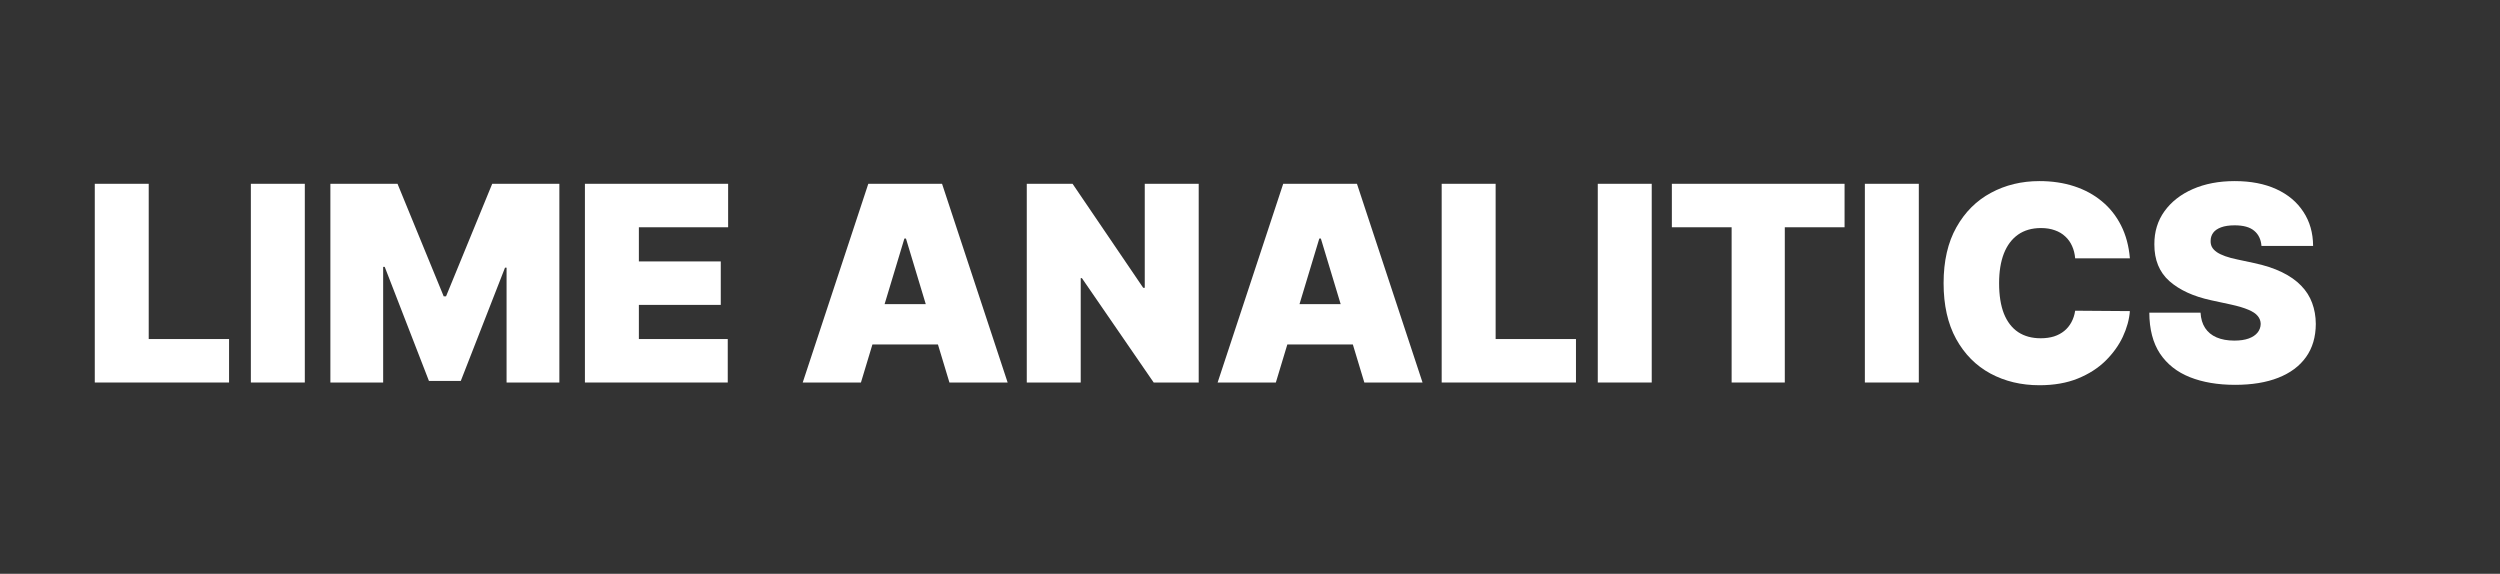
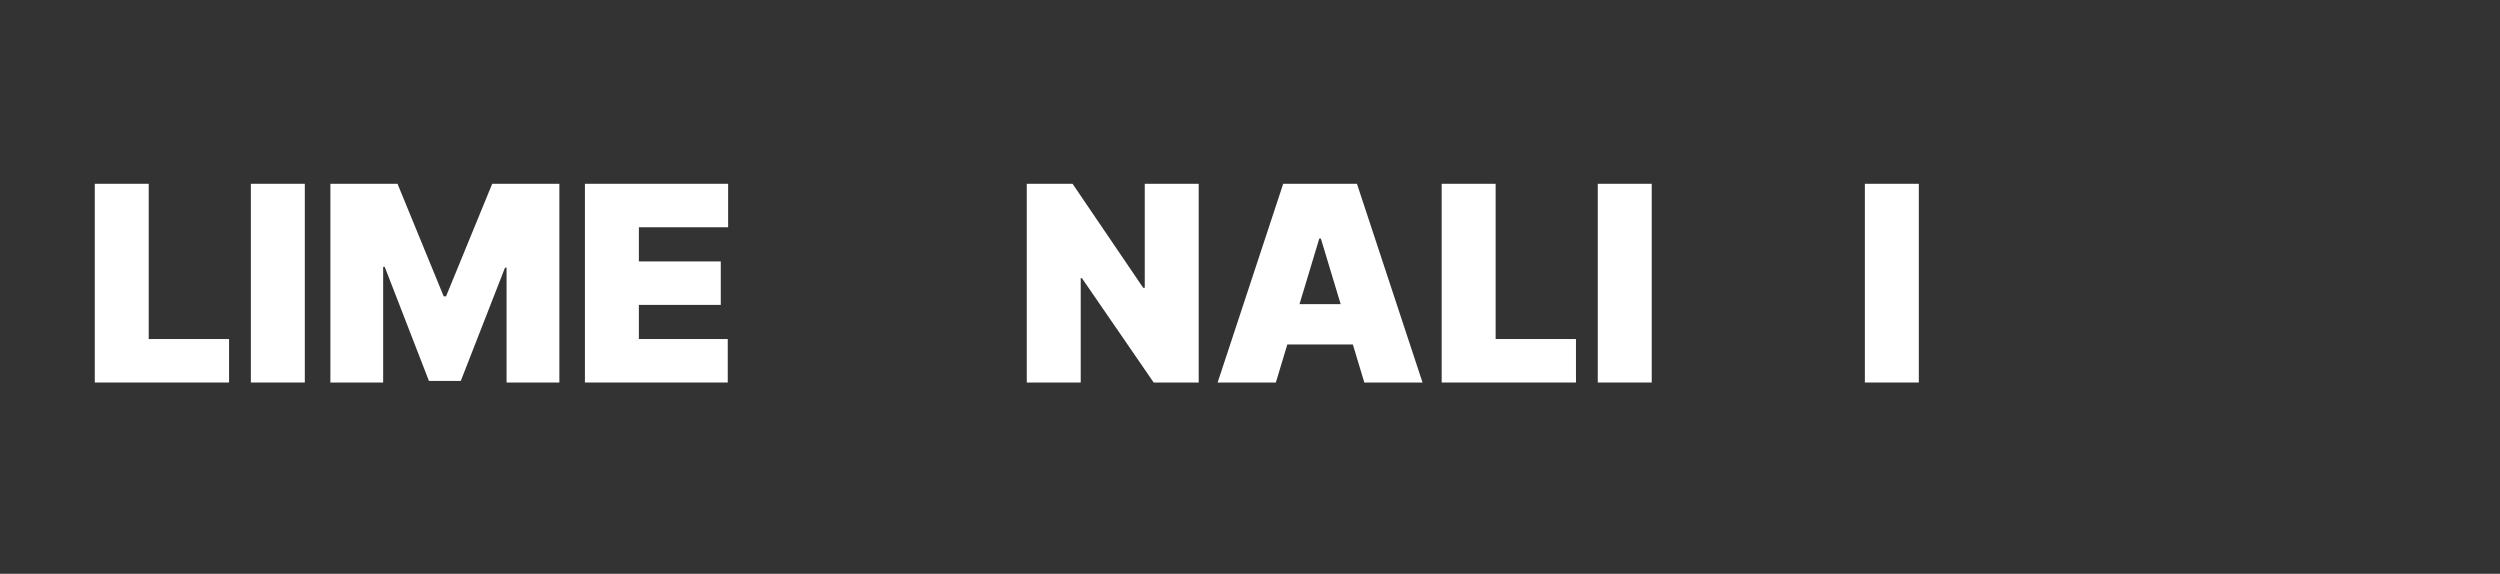
<svg xmlns="http://www.w3.org/2000/svg" width="183" height="42" viewBox="0 0 183 42" fill="none">
  <rect x="0" y="0" width="183" height="42" fill="#333333" stroke="none" />
  <path d="M6.938 28V13.454H10.886V24.818H16.767V28H6.938Z" fill="white" />
  <path d="M22.312 13.454V28H18.363V13.454H22.312Z" fill="white" />
  <path d="M24.184 13.454H29.098L32.479 21.693H32.65L36.03 13.454H40.945V28H37.081V19.591H36.968L33.729 27.886H31.399L28.161 19.534H28.047V28H24.184V13.454Z" fill="white" />
  <path d="M42.816 28V13.454H53.299V16.636H46.765V19.136H52.76V22.318H46.765V24.818H53.271V28H42.816Z" fill="white" />
-   <path d="M63.021 28H58.759L63.56 13.454H68.958L73.759 28H69.498L66.316 17.46H66.202L63.021 28ZM62.225 22.261H70.237V25.216H62.225V22.261Z" fill="white" />
  <path d="M87.745 13.454V28H84.45L79.194 20.358H79.109V28H75.16V13.454H78.512L83.683 21.068H83.796V13.454H87.745Z" fill="white" />
  <path d="M93.392 28H89.13L93.931 13.454H99.329L104.13 28H99.869L96.687 17.46H96.573L93.392 28ZM92.596 22.261H100.608V25.216H92.596V22.261Z" fill="white" />
  <path d="M105.531 28V13.454H109.48V24.818H115.361V28H105.531Z" fill="white" />
  <path d="M120.906 13.454V28H116.957V13.454H120.906Z" fill="white" />
-   <path d="M122.38 16.636V13.454H135.022V16.636H130.647V28H126.755V16.636H122.38Z" fill="white" />
  <path d="M140.457 13.454V28H136.508V13.454H140.457Z" fill="white" />
-   <path d="M155.908 18.909H151.902C151.874 18.578 151.798 18.277 151.675 18.007C151.556 17.737 151.391 17.505 151.178 17.311C150.969 17.112 150.716 16.961 150.418 16.857C150.119 16.748 149.781 16.693 149.402 16.693C148.739 16.693 148.178 16.854 147.719 17.176C147.264 17.498 146.919 17.96 146.682 18.561C146.45 19.162 146.334 19.884 146.334 20.727C146.334 21.617 146.452 22.363 146.689 22.965C146.93 23.561 147.278 24.011 147.733 24.314C148.188 24.612 148.734 24.761 149.374 24.761C149.738 24.761 150.065 24.716 150.354 24.626C150.643 24.532 150.893 24.397 151.107 24.222C151.32 24.046 151.492 23.836 151.625 23.59C151.762 23.338 151.855 23.057 151.902 22.744L155.908 22.773C155.86 23.388 155.688 24.016 155.389 24.655C155.091 25.289 154.667 25.876 154.118 26.416C153.573 26.951 152.899 27.382 152.094 27.709C151.289 28.035 150.354 28.199 149.288 28.199C147.953 28.199 146.755 27.912 145.695 27.34C144.639 26.767 143.803 25.924 143.188 24.811C142.577 23.698 142.271 22.337 142.271 20.727C142.271 19.108 142.584 17.744 143.209 16.636C143.834 15.524 144.677 14.683 145.737 14.115C146.798 13.542 147.982 13.256 149.288 13.256C150.207 13.256 151.052 13.381 151.824 13.632C152.596 13.883 153.273 14.25 153.855 14.733C154.438 15.211 154.906 15.801 155.261 16.501C155.616 17.202 155.832 18.005 155.908 18.909Z" fill="white" />
-   <path d="M165.54 18C165.502 17.526 165.325 17.157 165.007 16.892C164.695 16.627 164.219 16.494 163.58 16.494C163.173 16.494 162.839 16.544 162.578 16.643C162.323 16.738 162.133 16.868 162.01 17.034C161.887 17.2 161.823 17.389 161.819 17.602C161.809 17.777 161.84 17.936 161.911 18.078C161.987 18.215 162.105 18.341 162.266 18.454C162.427 18.563 162.633 18.663 162.884 18.753C163.135 18.843 163.433 18.923 163.779 18.994L164.972 19.25C165.777 19.42 166.466 19.645 167.039 19.925C167.612 20.204 168.08 20.533 168.445 20.912C168.81 21.286 169.077 21.707 169.248 22.176C169.423 22.645 169.513 23.156 169.517 23.71C169.513 24.667 169.274 25.476 168.8 26.139C168.327 26.802 167.649 27.306 166.769 27.652C165.893 27.998 164.839 28.17 163.608 28.17C162.344 28.17 161.241 27.983 160.299 27.609C159.361 27.235 158.632 26.66 158.111 25.884C157.595 25.102 157.335 24.103 157.33 22.886H161.08C161.104 23.331 161.215 23.706 161.414 24.009C161.613 24.311 161.892 24.541 162.252 24.697C162.616 24.854 163.05 24.932 163.551 24.932C163.973 24.932 164.326 24.88 164.61 24.776C164.894 24.671 165.109 24.527 165.256 24.342C165.403 24.158 165.479 23.947 165.483 23.71C165.479 23.488 165.405 23.294 165.263 23.128C165.126 22.957 164.899 22.806 164.581 22.673C164.264 22.536 163.836 22.408 163.296 22.29L161.847 21.977C160.559 21.698 159.543 21.232 158.8 20.578C158.061 19.92 157.694 19.023 157.699 17.886C157.694 16.963 157.941 16.156 158.438 15.464C158.94 14.768 159.633 14.226 160.519 13.838C161.409 13.45 162.429 13.256 163.58 13.256C164.754 13.256 165.77 13.452 166.627 13.845C167.484 14.238 168.144 14.792 168.608 15.507C169.077 16.217 169.314 17.048 169.319 18H165.54Z" fill="white" />
</svg>